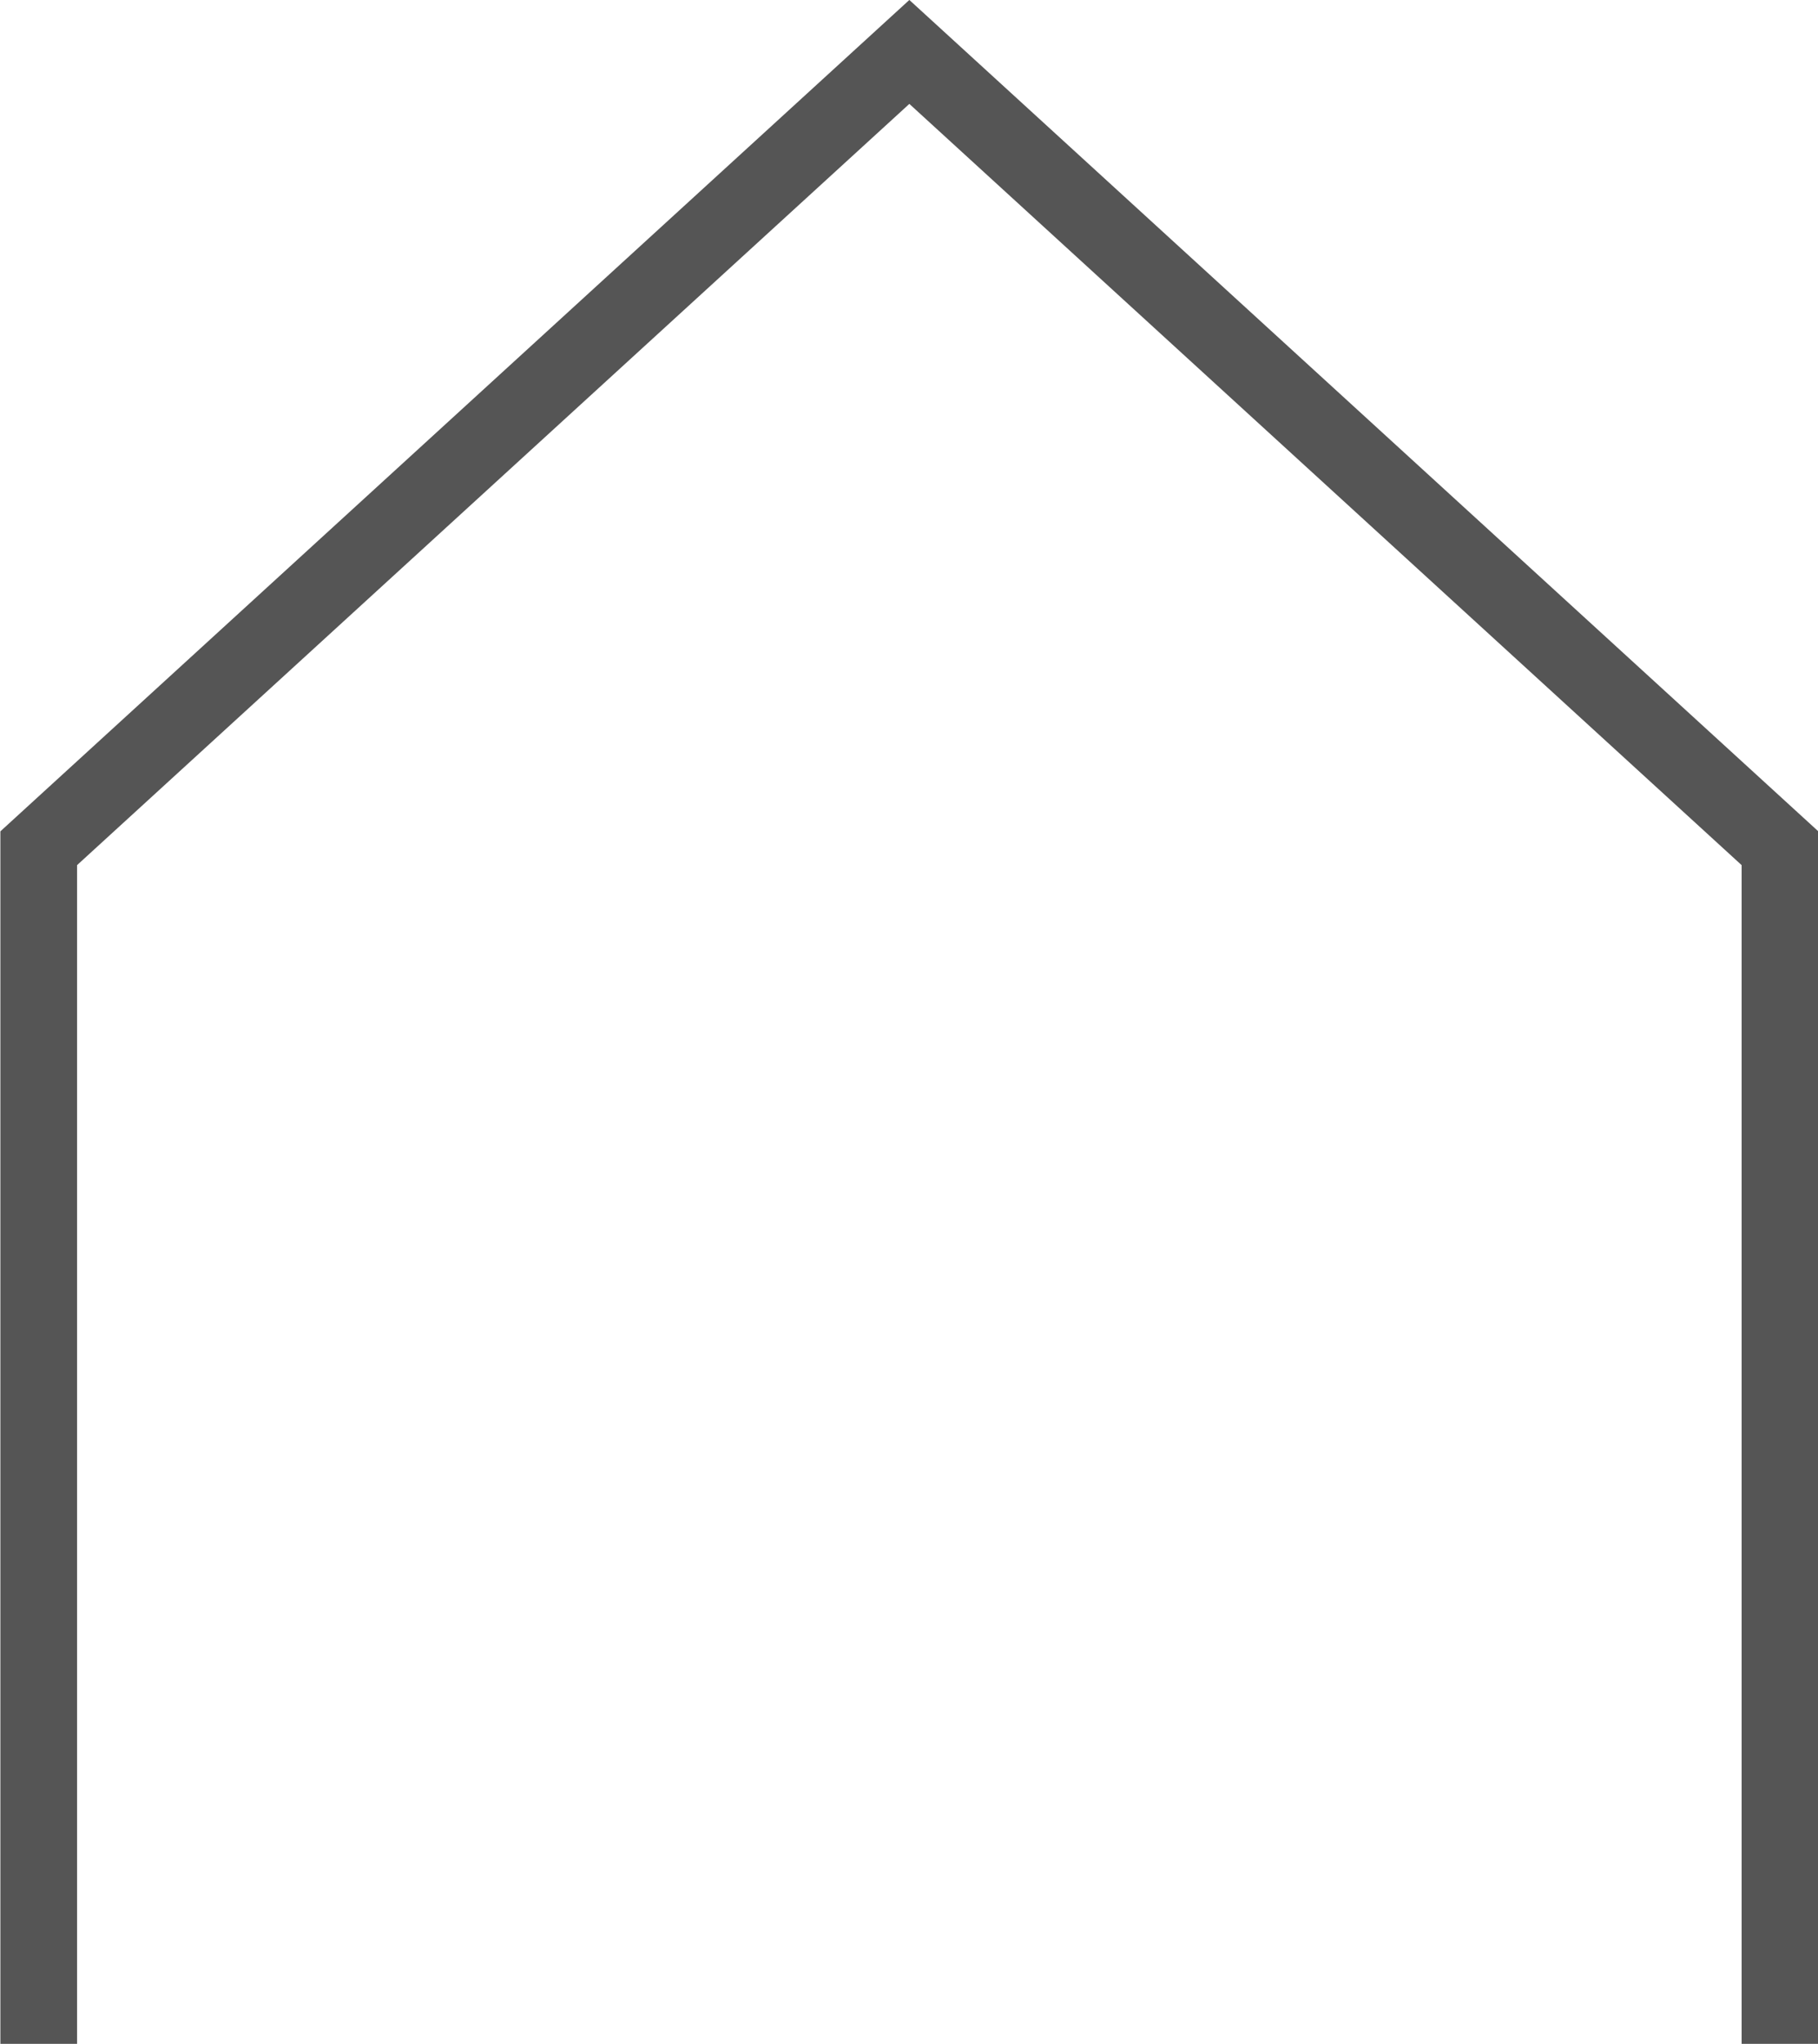
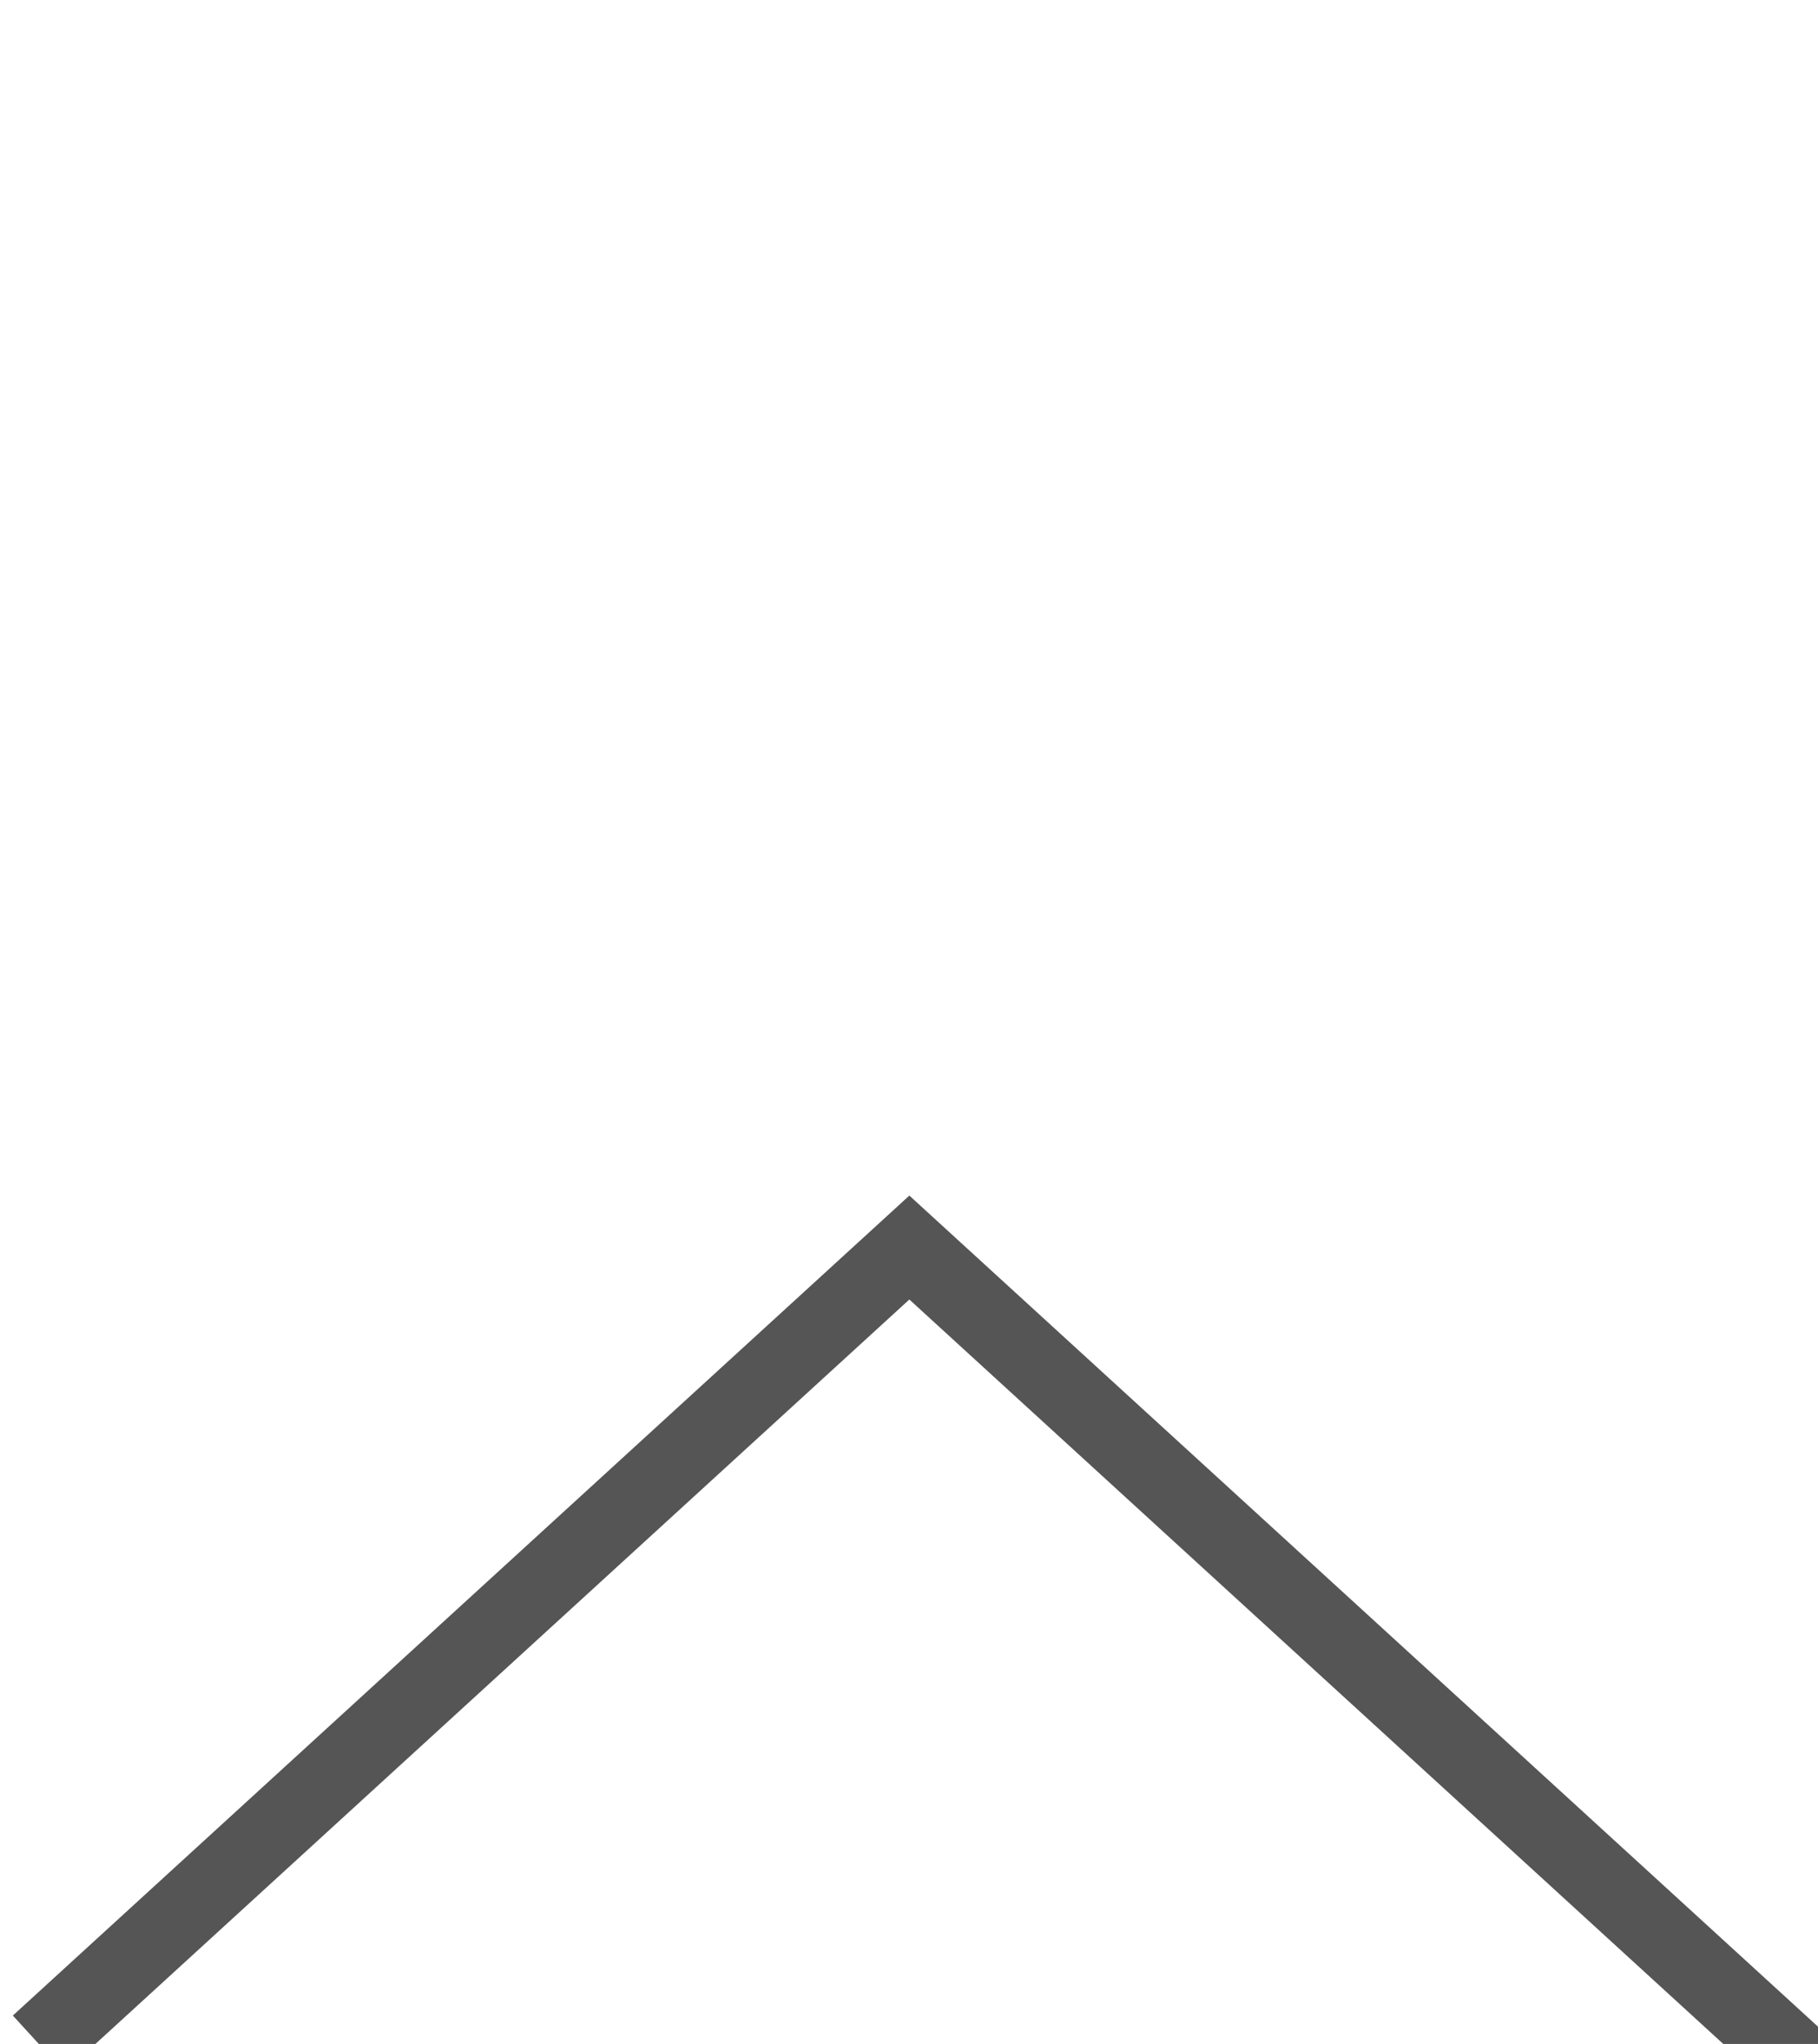
<svg xmlns="http://www.w3.org/2000/svg" width="23.709" height="26.648" viewBox="0 0 23.709 26.648">
-   <path id="Path_44" data-name="Path 44" d="M2534.8,2664.42v-15.588l11.354-10.382,11.354,10.382v15.588" transform="translate(-2534.295 -2637.773)" fill="none" stroke="#555" stroke-width="1" />
+   <path id="Path_44" data-name="Path 44" d="M2534.8,2664.42l11.354-10.382,11.354,10.382v15.588" transform="translate(-2534.295 -2637.773)" fill="none" stroke="#555" stroke-width="1" />
</svg>